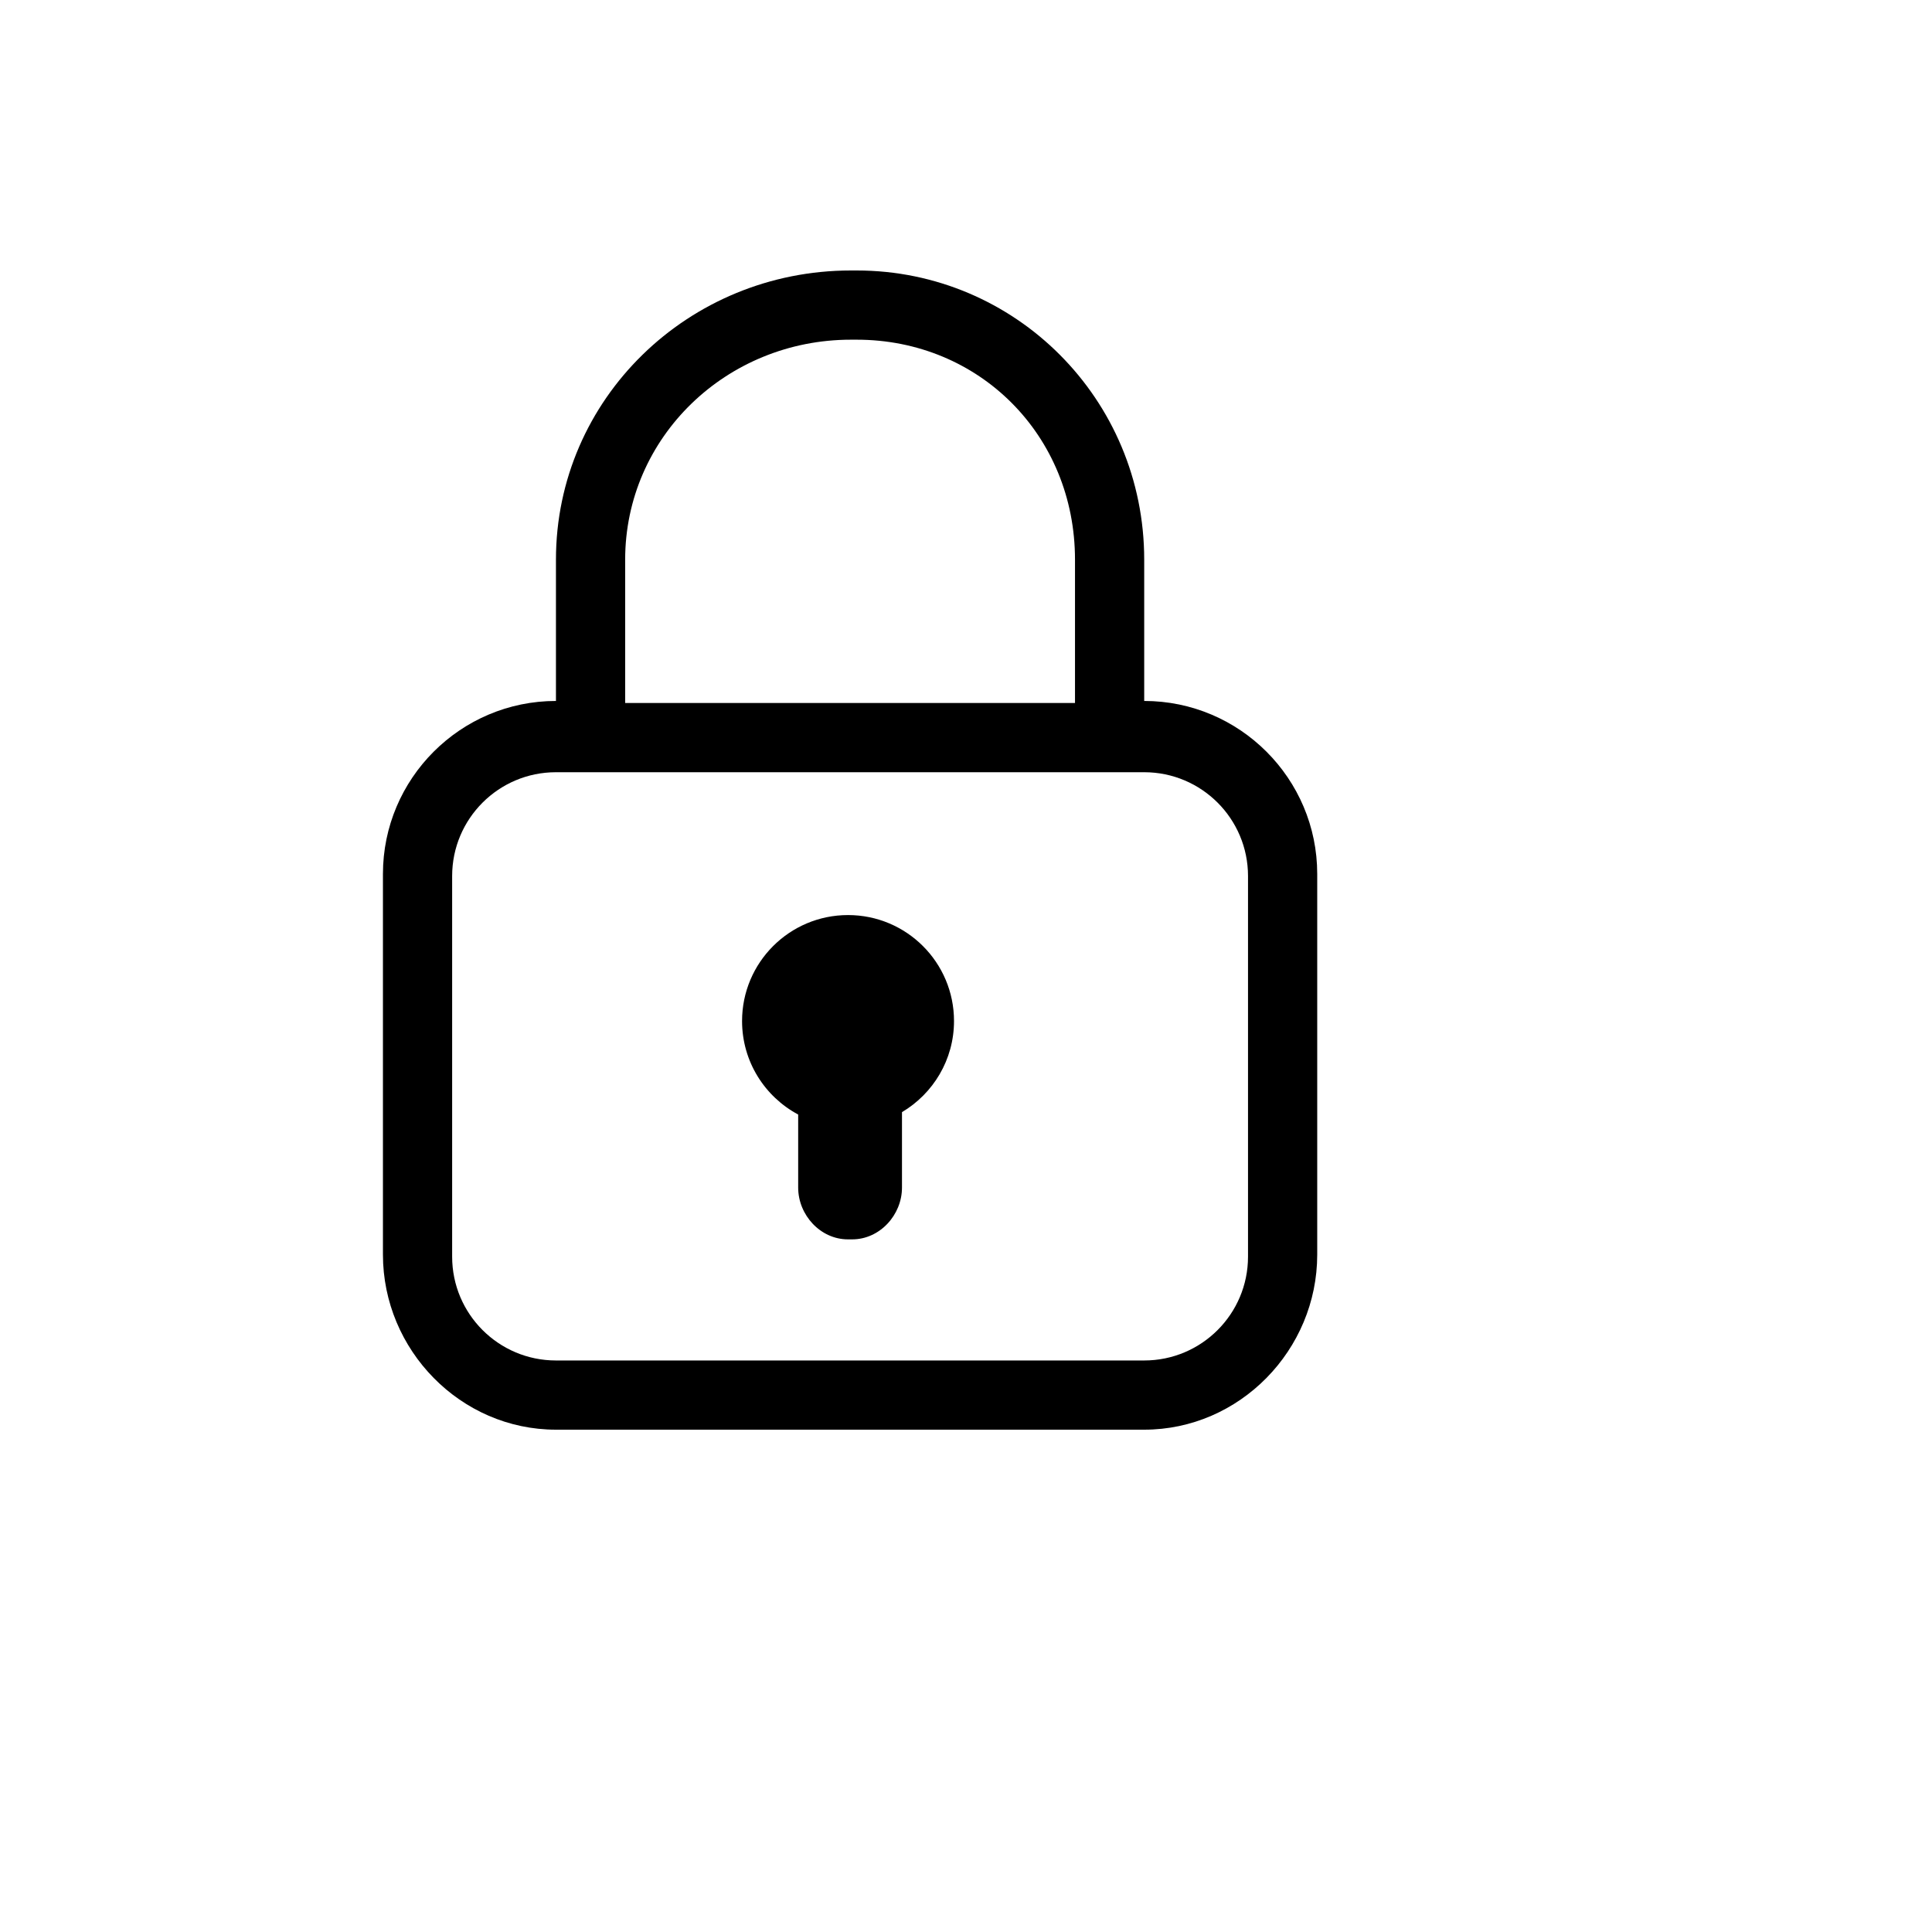
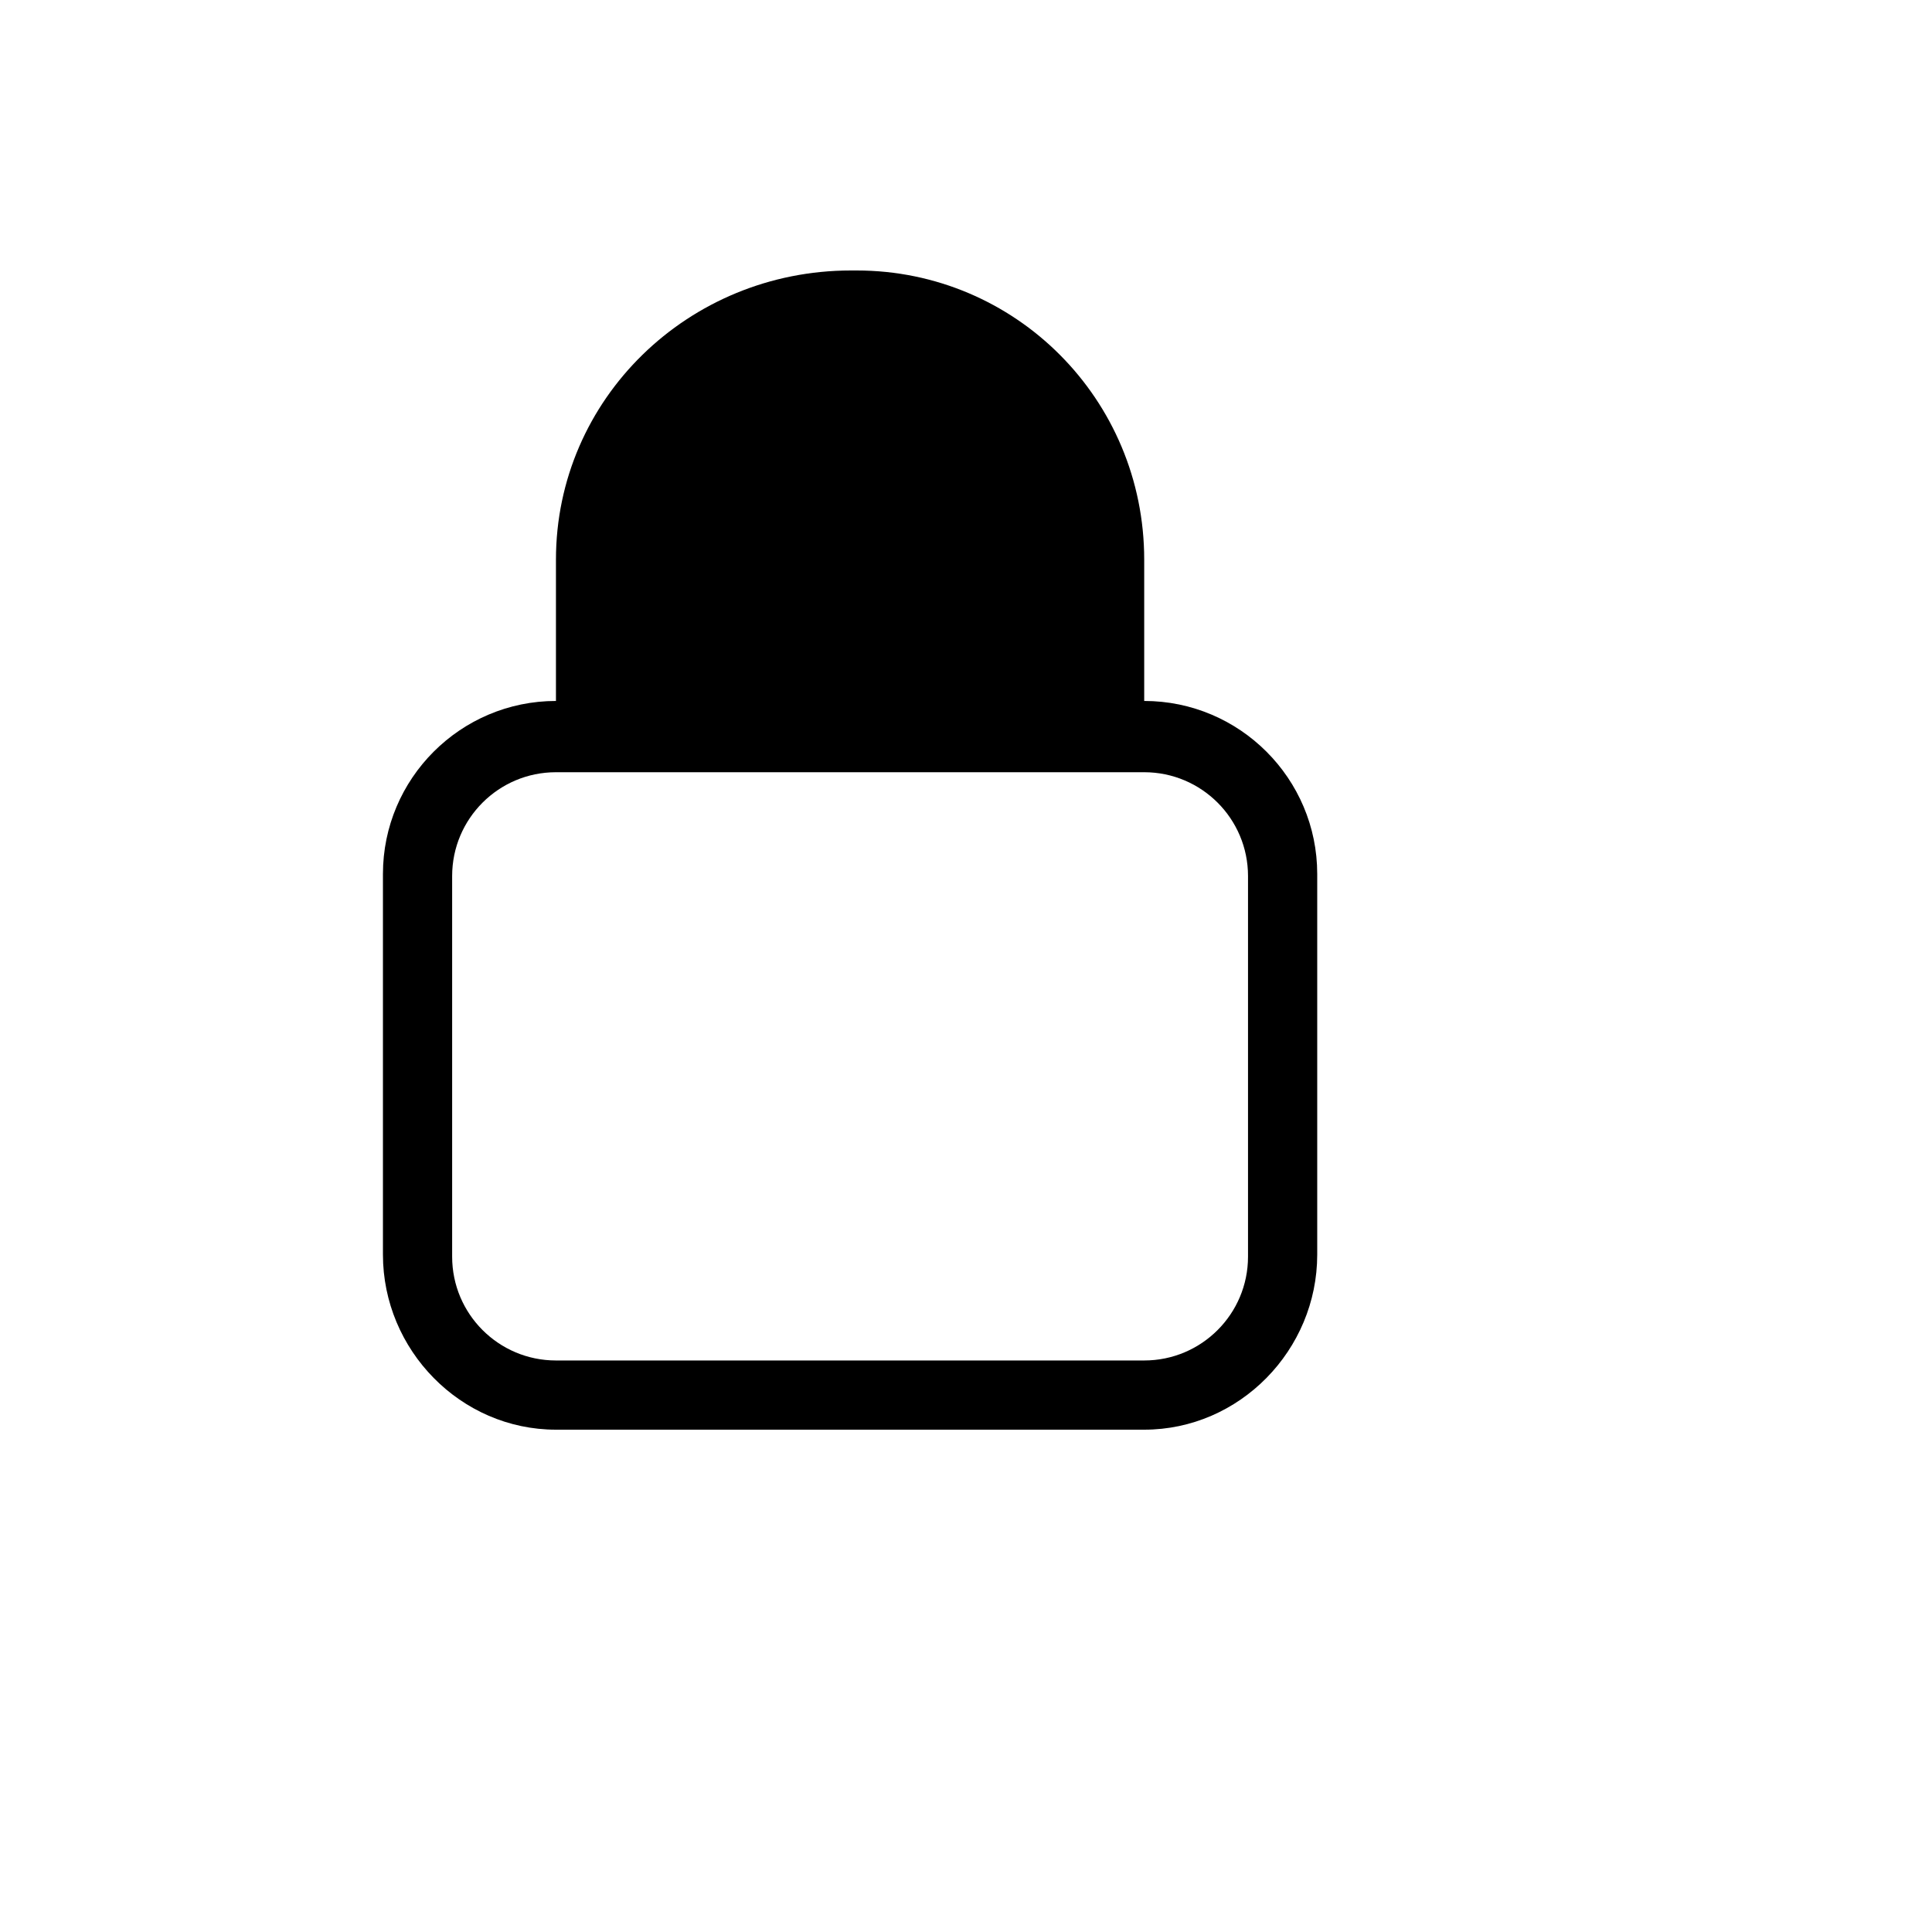
<svg xmlns="http://www.w3.org/2000/svg" version="1.1" width="100%" height="100%" id="svgWorkerArea" viewBox="-25 -25 625 625" style="background: white;">
  <defs id="defsdoc">
    <pattern id="patternBool" x="0" y="0" width="10" height="10" patternUnits="userSpaceOnUse" patternTransform="rotate(35)">
-       <circle cx="5" cy="5" r="4" style="stroke: none;fill: #ff000070;" />
-     </pattern>
+       </pattern>
  </defs>
  <g id="fileImp-671998054" class="cosito">
-     <path id="pathImp-737950005" class="grouped" d="M154.851 437.5C154.851 437.5 345.149 437.5 345.149 437.5 376.011 437.5 401.12 411.726 401.12 380.864 401.12 380.864 401.12 257.729 401.12 257.729 401.12 226.868 376.011 201.759 345.149 201.759 345.149 201.759 345.149 156.048 345.149 156.048 345.149 104.097 303.423 62.5 252.138 62.5 252.138 62.5 250.269 62.5 250.269 62.5 197.651 62.5 154.851 104.097 154.851 156.048 154.851 156.048 154.851 201.759 154.851 201.759 123.989 201.759 98.881 226.868 98.881 257.729 98.881 257.729 98.881 380.864 98.881 380.864 98.881 411.726 123.989 437.5 154.851 437.5 154.851 437.5 154.851 437.5 154.851 437.5M177.239 156.048C177.239 116.444 210.004 84.888 250.269 84.888 250.269 84.888 252.138 84.888 252.138 84.888 291.737 84.888 322.761 115.772 322.761 156.048 322.761 156.048 322.761 202.425 322.761 202.425 322.761 202.425 177.239 202.425 177.239 202.425 177.239 202.425 177.239 156.048 177.239 156.048 177.239 156.048 177.239 156.048 177.239 156.048M378.731 381.53C378.731 400.073 363.692 415.112 345.149 415.112 345.149 415.112 154.851 415.112 154.851 415.112 136.308 415.112 121.269 400.073 121.269 381.53 121.269 381.53 121.269 258.396 121.269 258.396 121.269 239.853 136.308 224.813 154.851 224.813 154.851 224.813 345.149 224.813 345.149 224.813 363.692 224.813 378.731 239.853 378.731 258.396 378.731 258.396 378.731 381.53 378.731 381.53 378.731 381.53 378.731 381.53 378.731 381.53" />
-     <path id="pathImp-316642537" class="grouped" d="M233.209 335.55C233.209 335.55 233.209 359.175 233.209 359.175 233.209 368.063 240.412 375.933 249.3 375.933 249.3 375.933 250.7 375.933 250.7 375.933 259.588 375.933 266.791 368.063 266.791 359.175 266.791 359.175 266.791 334.778 266.791 334.778 276.854 328.8 283.621 317.858 283.621 305.304 283.621 286.369 268.274 271.022 249.34 271.022 230.405 271.022 215.058 286.369 215.058 305.304 215.058 318.407 222.407 329.78 233.209 335.55 233.209 335.55 233.209 335.55 233.209 335.55" />
+     <path id="pathImp-737950005" class="grouped" d="M154.851 437.5C154.851 437.5 345.149 437.5 345.149 437.5 376.011 437.5 401.12 411.726 401.12 380.864 401.12 380.864 401.12 257.729 401.12 257.729 401.12 226.868 376.011 201.759 345.149 201.759 345.149 201.759 345.149 156.048 345.149 156.048 345.149 104.097 303.423 62.5 252.138 62.5 252.138 62.5 250.269 62.5 250.269 62.5 197.651 62.5 154.851 104.097 154.851 156.048 154.851 156.048 154.851 201.759 154.851 201.759 123.989 201.759 98.881 226.868 98.881 257.729 98.881 257.729 98.881 380.864 98.881 380.864 98.881 411.726 123.989 437.5 154.851 437.5 154.851 437.5 154.851 437.5 154.851 437.5M177.239 156.048M378.731 381.53C378.731 400.073 363.692 415.112 345.149 415.112 345.149 415.112 154.851 415.112 154.851 415.112 136.308 415.112 121.269 400.073 121.269 381.53 121.269 381.53 121.269 258.396 121.269 258.396 121.269 239.853 136.308 224.813 154.851 224.813 154.851 224.813 345.149 224.813 345.149 224.813 363.692 224.813 378.731 239.853 378.731 258.396 378.731 258.396 378.731 381.53 378.731 381.53 378.731 381.53 378.731 381.53 378.731 381.53" />
  </g>
</svg>